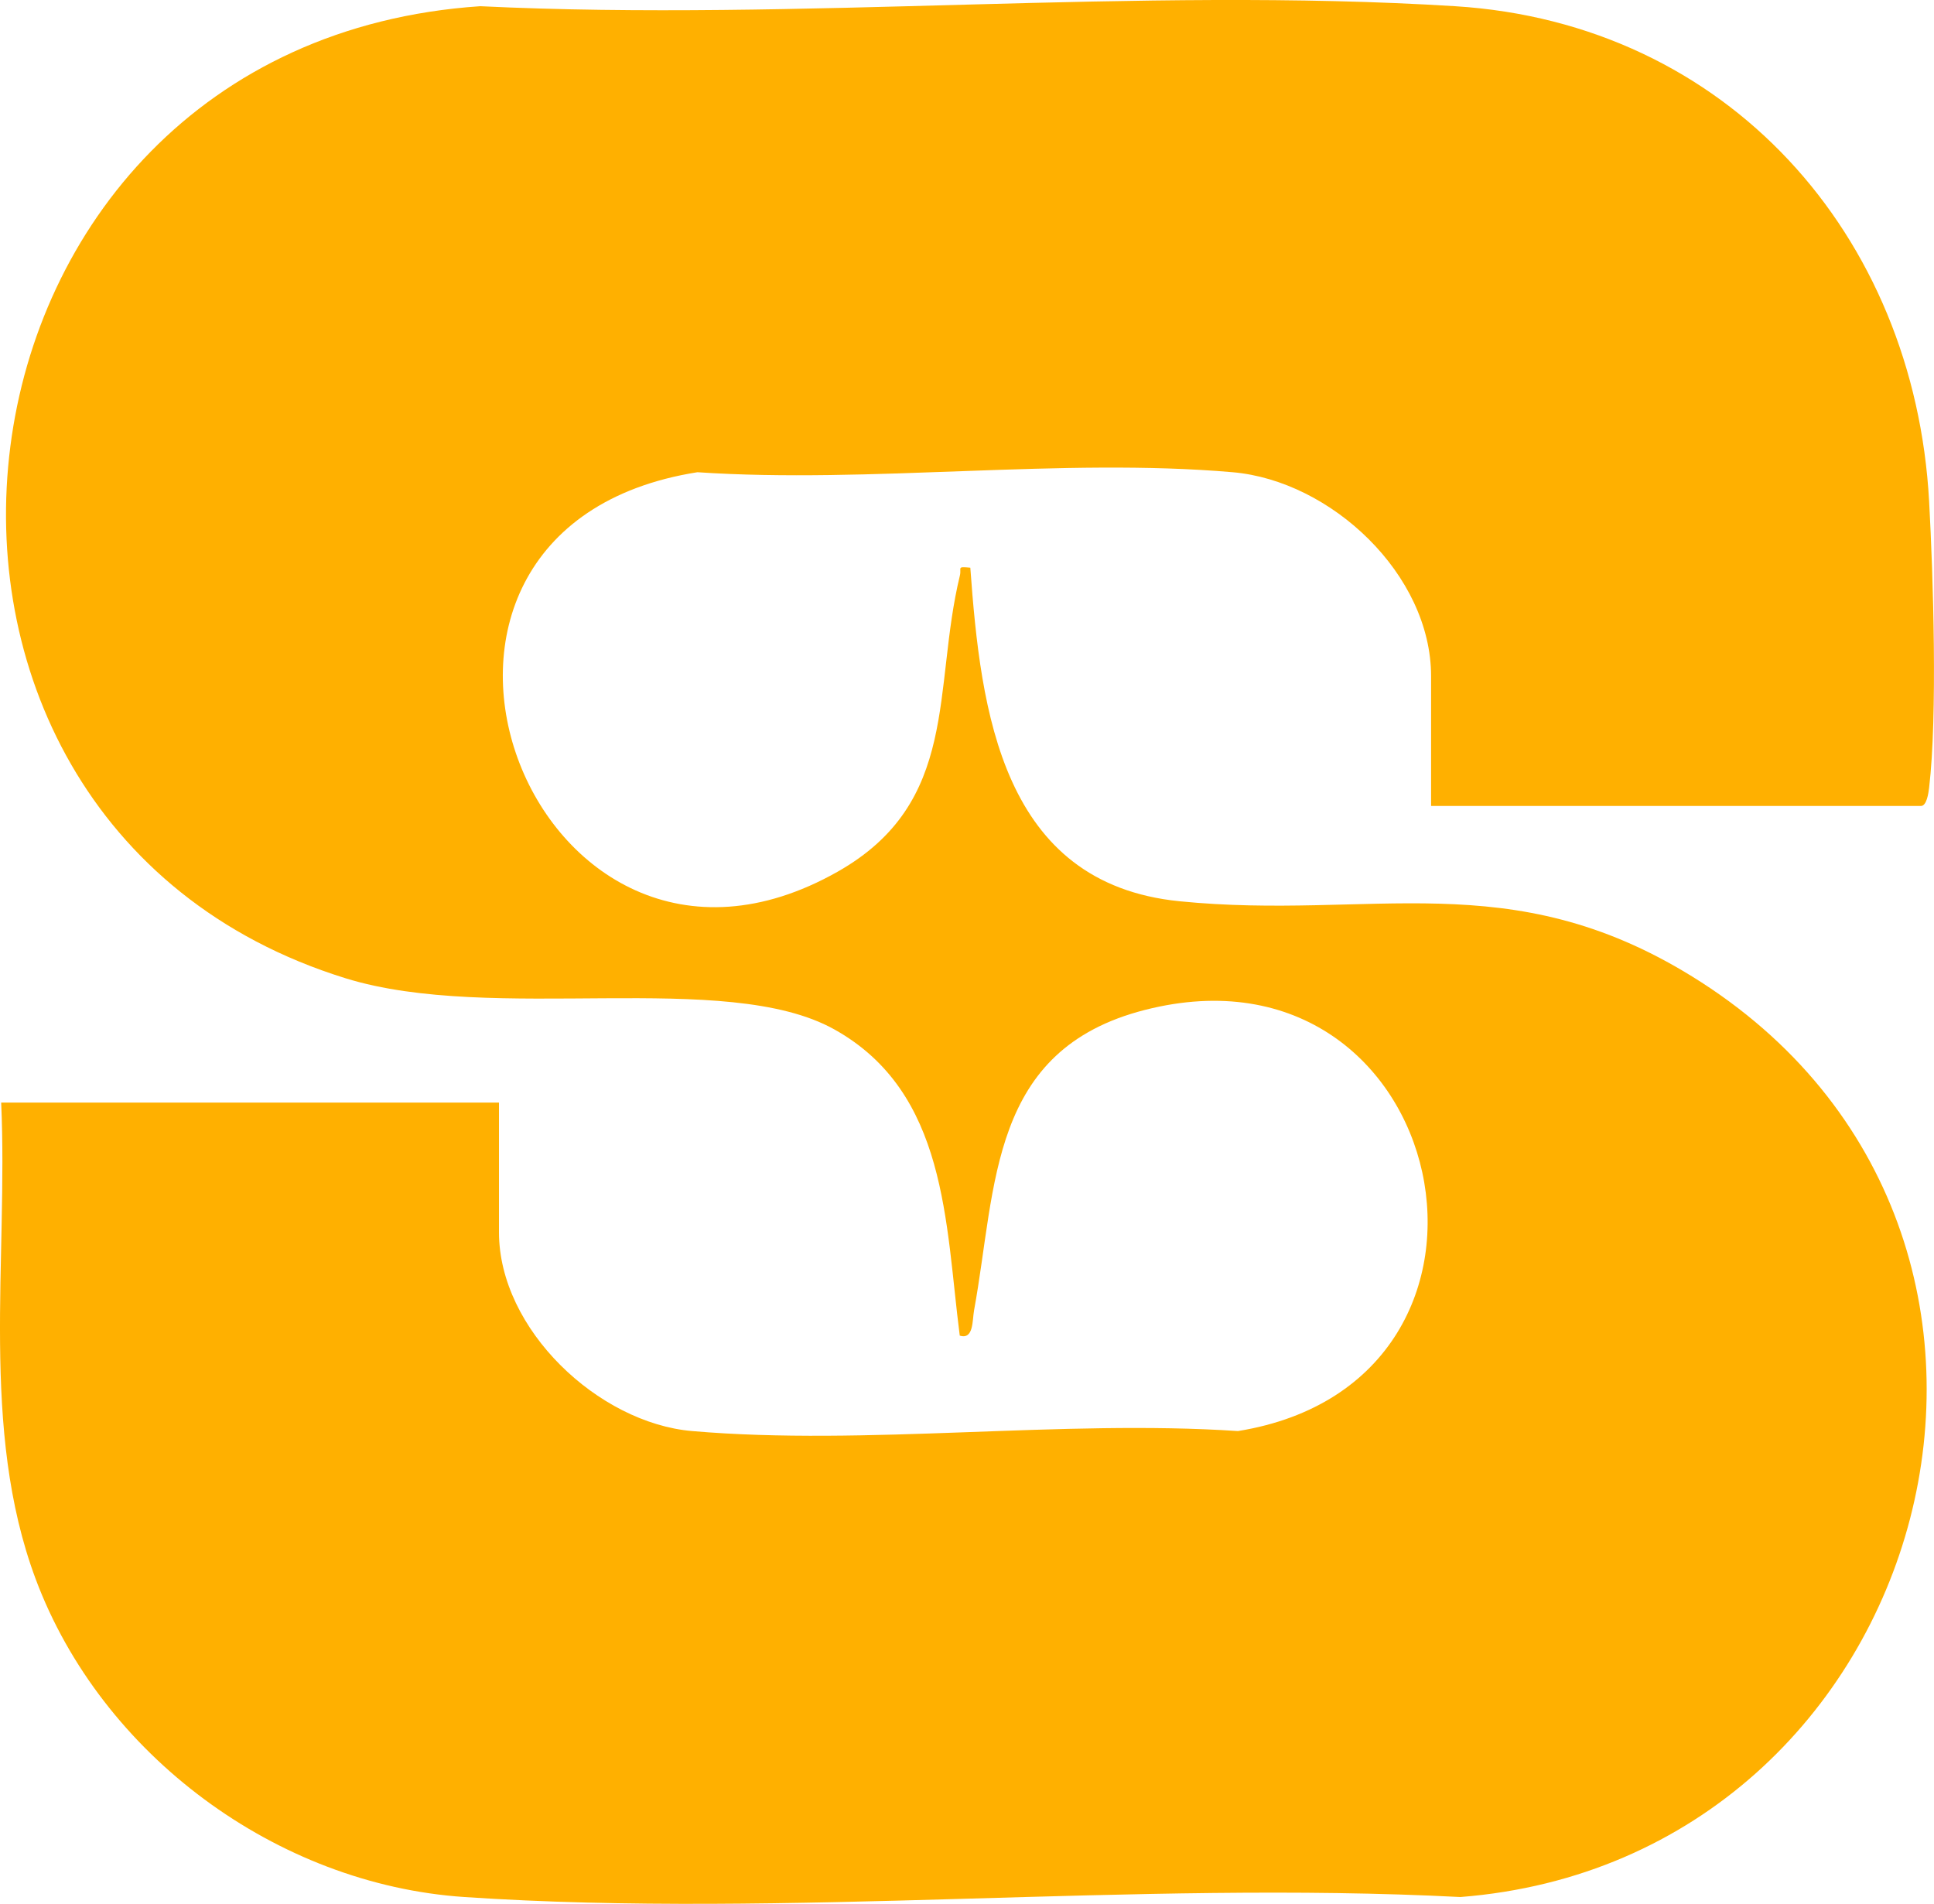
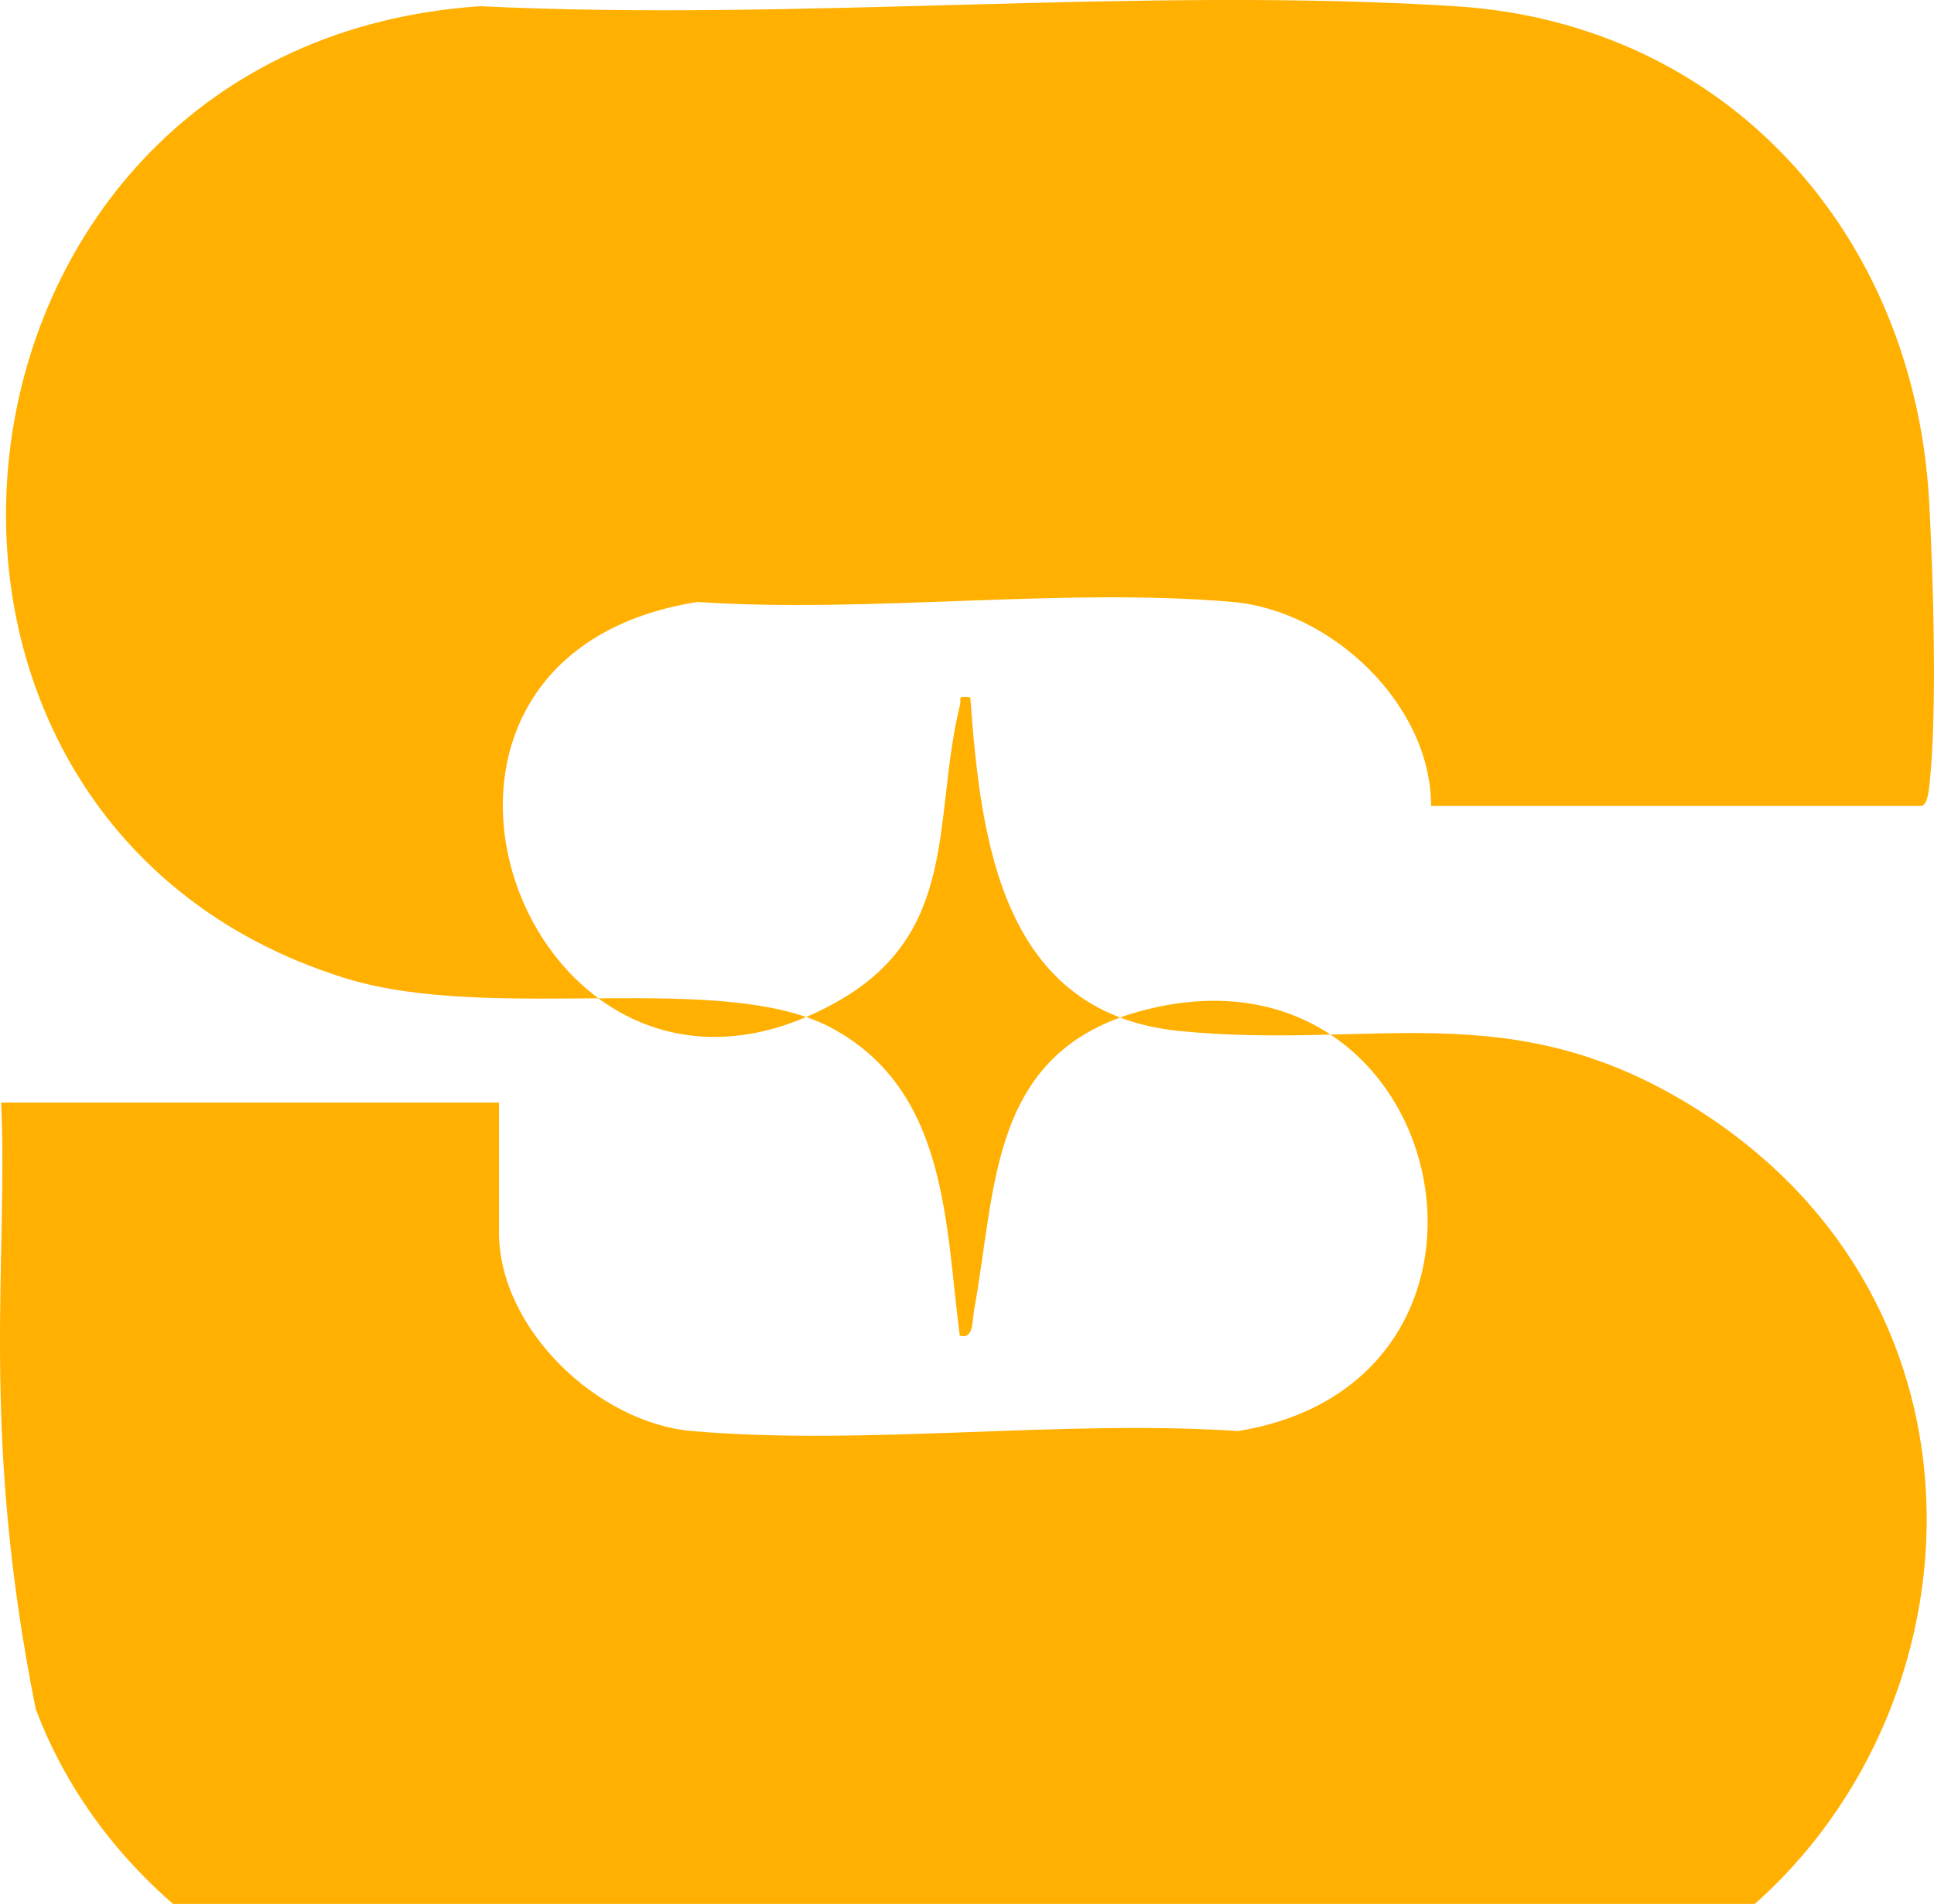
<svg xmlns="http://www.w3.org/2000/svg" viewBox="0 0 364.53 358.82" data-name="Capa 2" id="Capa_2">
  <defs>
    <style>
      .cls-1 {
        fill: #ffb000;
      }
    </style>
  </defs>
  <g data-name="Capa 1" id="Capa_1-2">
-     <path d="M269.74,151.91v-24.45c0-19.21-18.86-36.85-37.4-38.46-32.18-2.79-68.29,2.19-100.89,0-67.78,10.73-31.35,107.97,26.41,75.3,23.12-13.07,17.88-34.46,23.06-55.81.37-1.51-.7-1.75,1.97-1.5,1.96,27.1,5.93,59.52,39.44,62.87,36.28,3.62,62.12-7.13,96.62,14.18,78.06,48.21,46.01,166.47-43.69,173.49-61.39-3.17-126.82,4.09-187.74,0-35.4-2.38-68.42-26.8-80.8-59.94C-3.84,269.32,1.56,237.43.22,207.8h93.83v24.45c0,18.28,18.71,35.94,36.4,37.46,32.83,2.83,69.63-2.22,102.89,0,58.28-9.44,40.2-94.08-17.51-79.38-29.43,7.49-27.94,33.14-32.23,56.61-.35,1.91-.06,5.61-2.7,4.78-2.74-21.23-2.31-45.8-23.64-57.71-20.52-11.45-64.24-.98-92.17-9.65C-31.67,154.32-15,8.26,90.52,1.17c60.24,2.92,123.91-3.74,183.75,0,51.33,3.21,86.58,43.09,89.34,93.31.78,14.13,1.59,40.51,0,53.98-.12,1.01-.45,3.44-1.55,3.44h-92.33Z" class="cls-1" />
+     <path d="M269.74,151.91c0-19.21-18.86-36.85-37.4-38.46-32.18-2.79-68.29,2.19-100.89,0-67.78,10.73-31.35,107.97,26.41,75.3,23.12-13.07,17.88-34.46,23.06-55.81.37-1.51-.7-1.75,1.97-1.5,1.96,27.1,5.93,59.52,39.44,62.87,36.28,3.62,62.12-7.13,96.62,14.18,78.06,48.21,46.01,166.47-43.69,173.49-61.39-3.17-126.82,4.09-187.74,0-35.4-2.38-68.42-26.8-80.8-59.94C-3.84,269.32,1.56,237.43.22,207.8h93.83v24.45c0,18.28,18.71,35.94,36.4,37.46,32.83,2.83,69.63-2.22,102.89,0,58.28-9.44,40.2-94.08-17.51-79.38-29.43,7.49-27.94,33.14-32.23,56.61-.35,1.91-.06,5.61-2.7,4.78-2.74-21.23-2.31-45.8-23.64-57.71-20.52-11.45-64.24-.98-92.17-9.65C-31.67,154.32-15,8.26,90.52,1.17c60.24,2.92,123.91-3.74,183.75,0,51.33,3.21,86.58,43.09,89.34,93.31.78,14.13,1.59,40.51,0,53.98-.12,1.01-.45,3.44-1.55,3.44h-92.33Z" class="cls-1" />
  </g>
</svg>